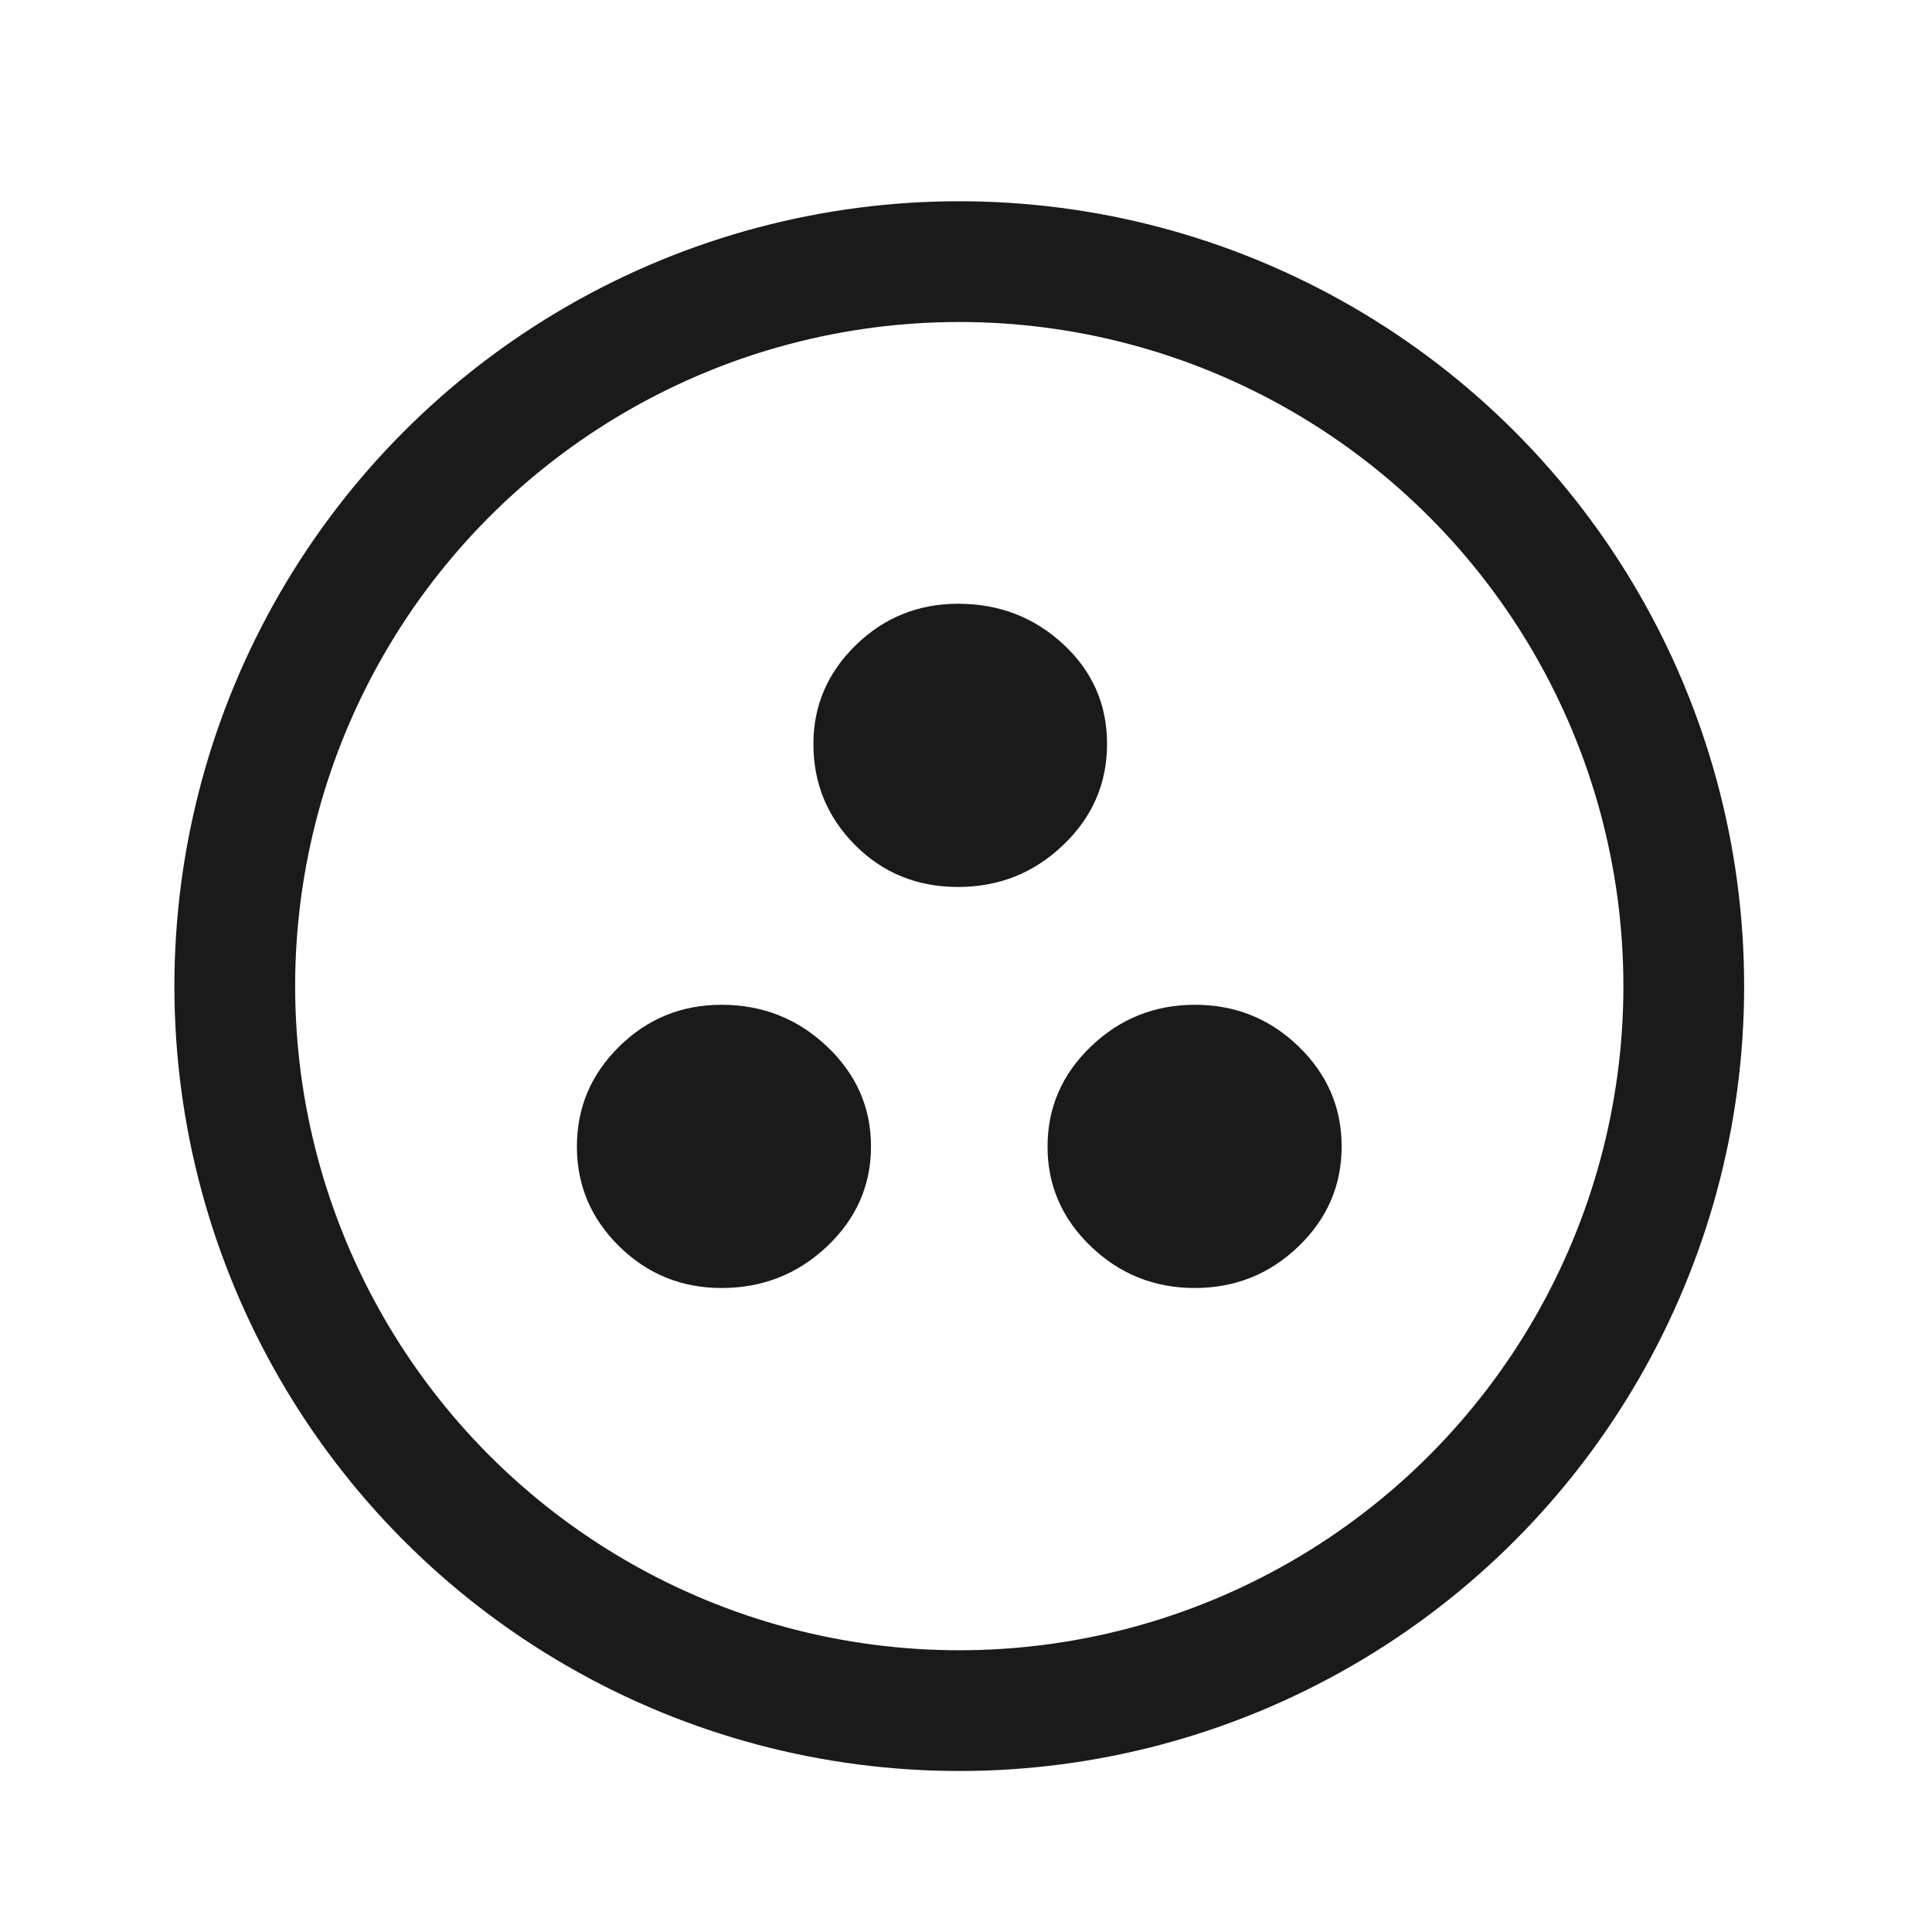
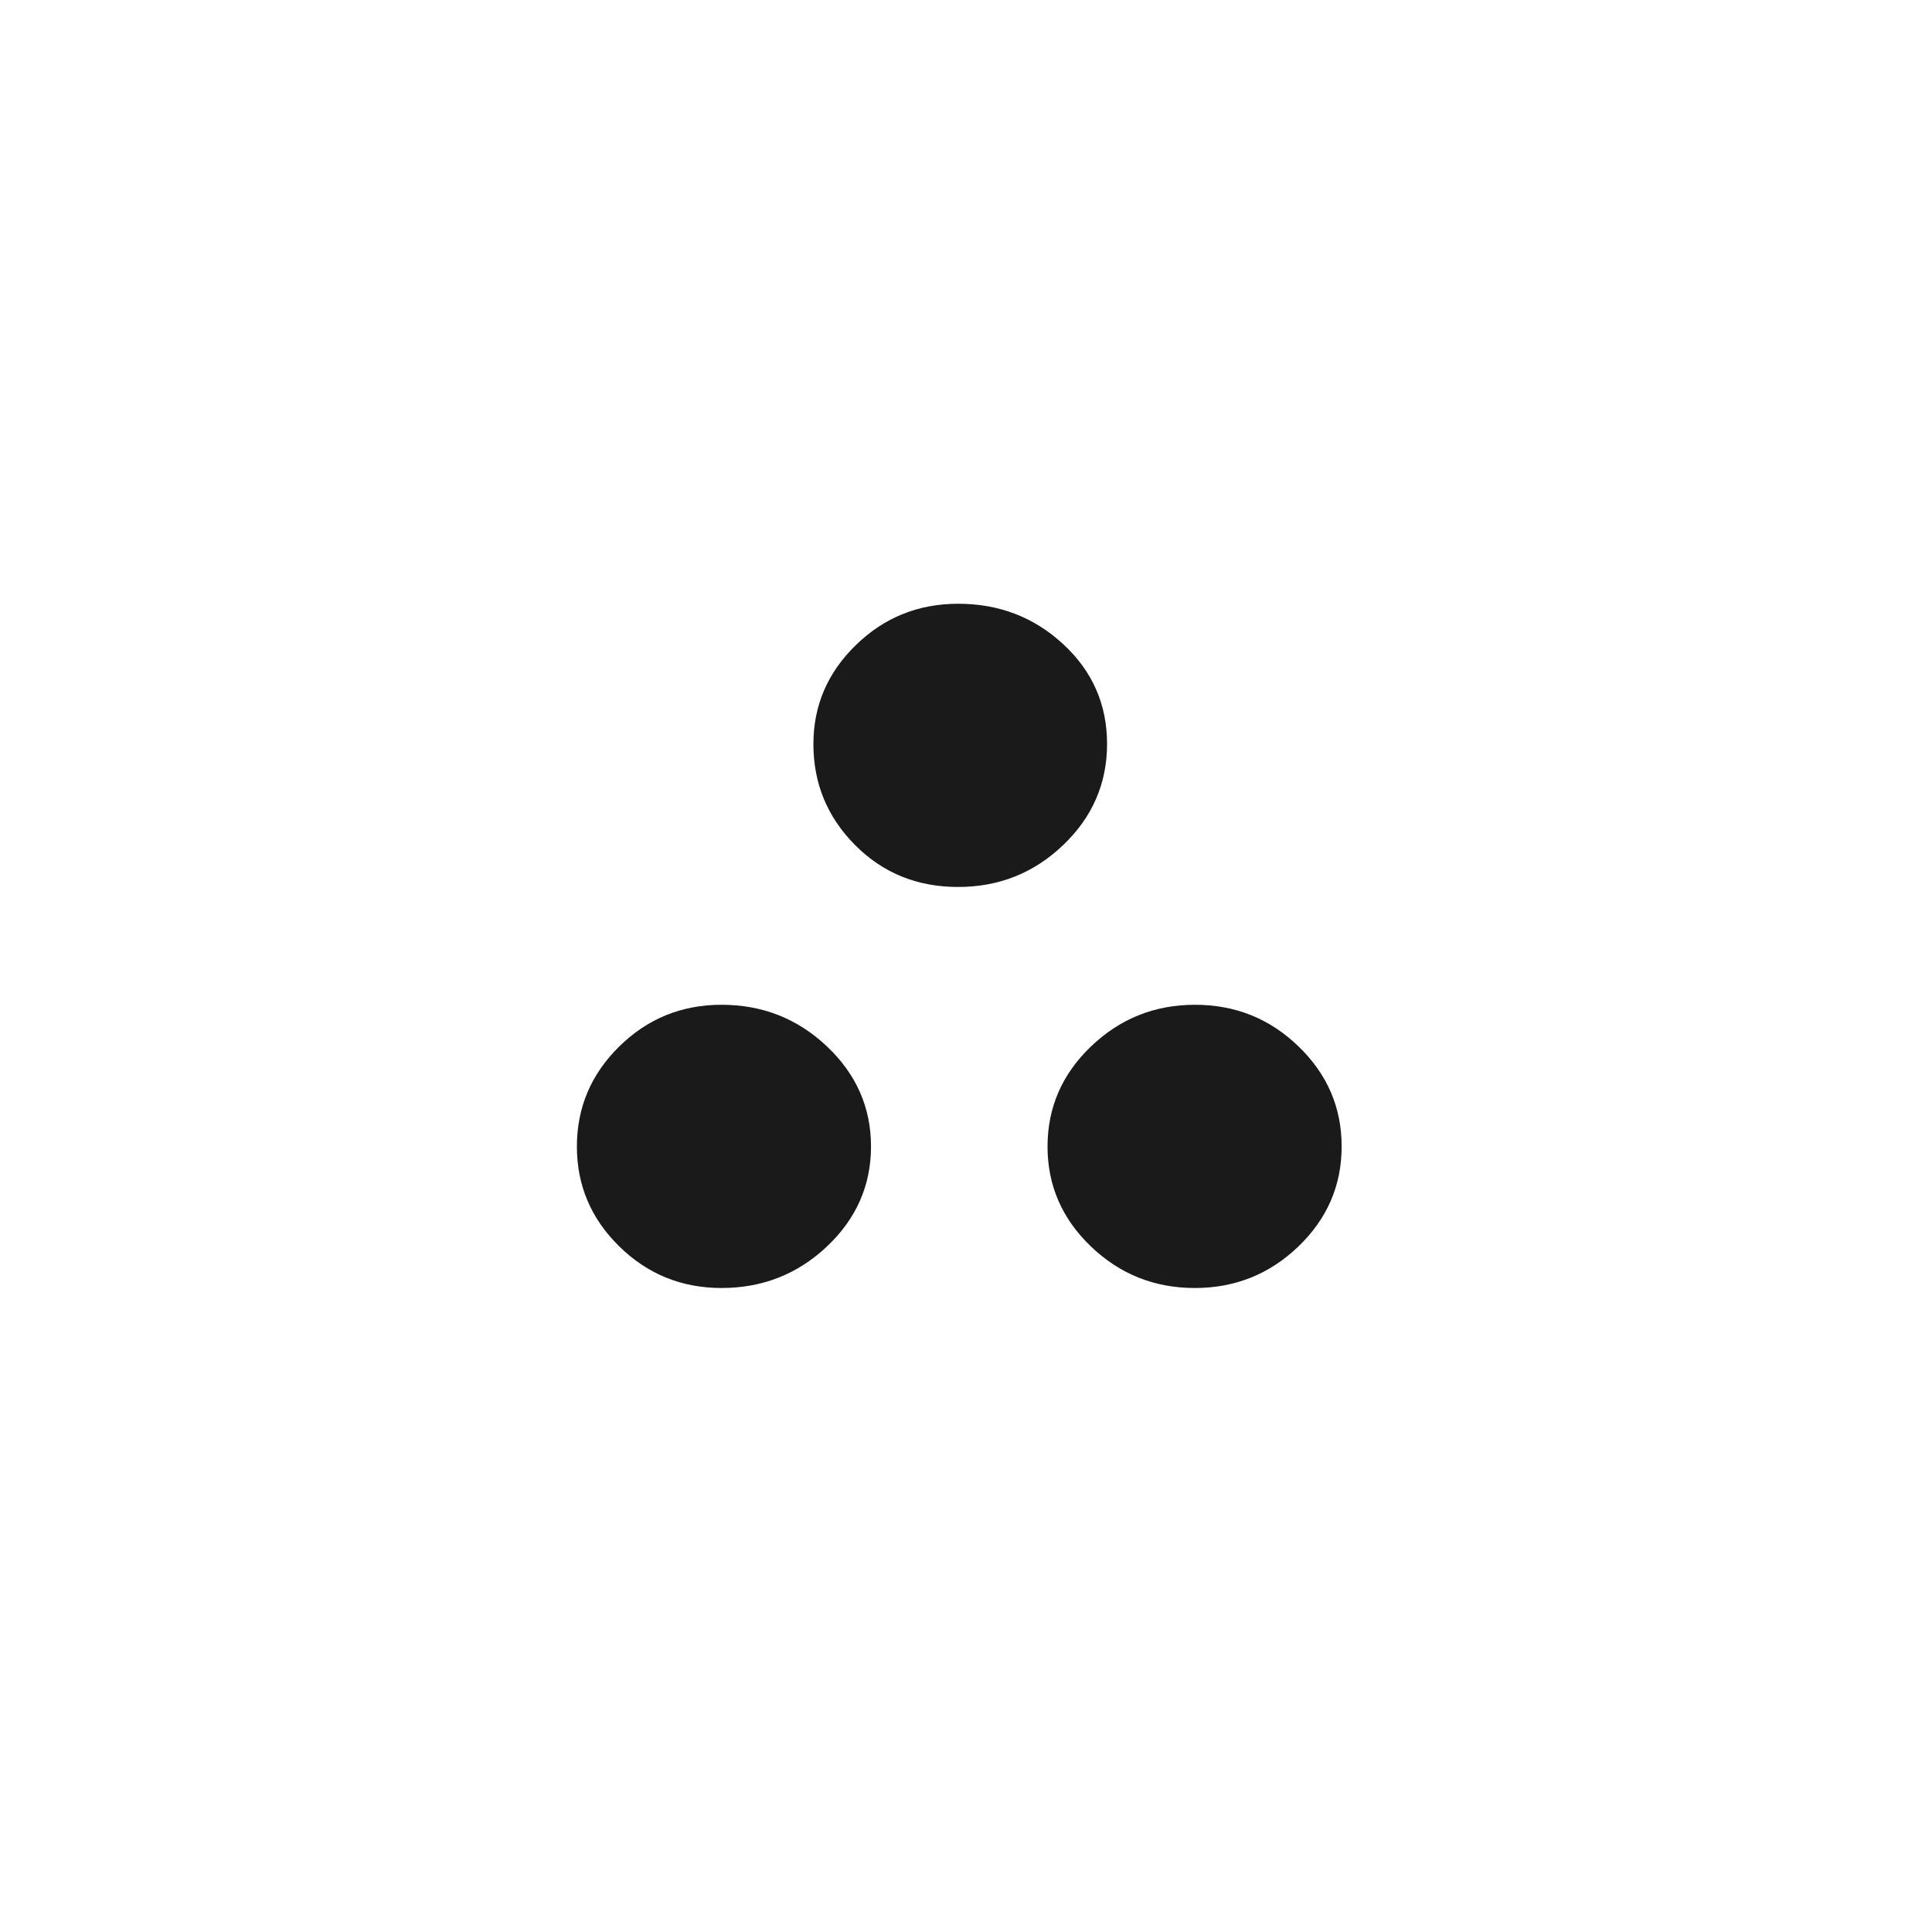
<svg xmlns="http://www.w3.org/2000/svg" width="240" height="240" fill="none">
-   <circle cx="119.164" cy="122.5" r="90" stroke="#1A1A1A" stroke-width="15" />
-   <path fill="#1A1A1A" d="M102.732 154.836c-3.647 3.443-8.013 5.164-13.1 5.164-4.956 0-9.19-1.721-12.7-5.164-3.512-3.443-5.268-7.578-5.268-12.407 0-4.844 1.756-8.99 5.267-12.439 3.512-3.448 7.745-5.173 12.7-5.173 5.088 0 9.454 1.725 13.101 5.176 3.644 3.448 5.467 7.59 5.467 12.425 0 4.836-1.823 8.975-5.467 12.418Zm58.565 0c-3.577 3.443-7.87 5.164-12.879 5.164-5.011 0-9.312-1.721-12.903-5.164-3.59-3.443-5.386-7.578-5.386-12.407 0-4.844 1.8-8.99 5.401-12.439 3.6-3.448 7.906-5.173 12.917-5.173 5.009 0 9.297 1.725 12.864 5.176 3.569 3.448 5.353 7.59 5.353 12.425 0 4.836-1.789 8.975-5.367 12.418Zm-29.221-49.863c-3.63 3.473-7.985 5.21-13.064 5.21-5.078 0-9.341-1.735-12.791-5.206-3.451-3.471-5.177-7.656-5.177-12.553 0-4.772 1.758-8.87 5.275-12.292C109.835 76.71 114.071 75 119.026 75c5.087 0 9.441 1.677 13.062 5.031 3.623 3.354 5.434 7.481 5.434 12.382 0 4.9-1.815 9.087-5.446 12.56Z" />
+   <path fill="#1A1A1A" d="M102.732 154.836c-3.647 3.443-8.013 5.164-13.1 5.164-4.956 0-9.19-1.721-12.7-5.164-3.512-3.443-5.268-7.578-5.268-12.407 0-4.844 1.756-8.99 5.267-12.439 3.512-3.448 7.745-5.173 12.7-5.173 5.088 0 9.454 1.725 13.101 5.176 3.644 3.448 5.467 7.59 5.467 12.425 0 4.836-1.823 8.975-5.467 12.418m58.565 0c-3.577 3.443-7.87 5.164-12.879 5.164-5.011 0-9.312-1.721-12.903-5.164-3.59-3.443-5.386-7.578-5.386-12.407 0-4.844 1.8-8.99 5.401-12.439 3.6-3.448 7.906-5.173 12.917-5.173 5.009 0 9.297 1.725 12.864 5.176 3.569 3.448 5.353 7.59 5.353 12.425 0 4.836-1.789 8.975-5.367 12.418Zm-29.221-49.863c-3.63 3.473-7.985 5.21-13.064 5.21-5.078 0-9.341-1.735-12.791-5.206-3.451-3.471-5.177-7.656-5.177-12.553 0-4.772 1.758-8.87 5.275-12.292C109.835 76.71 114.071 75 119.026 75c5.087 0 9.441 1.677 13.062 5.031 3.623 3.354 5.434 7.481 5.434 12.382 0 4.9-1.815 9.087-5.446 12.56Z" />
</svg>